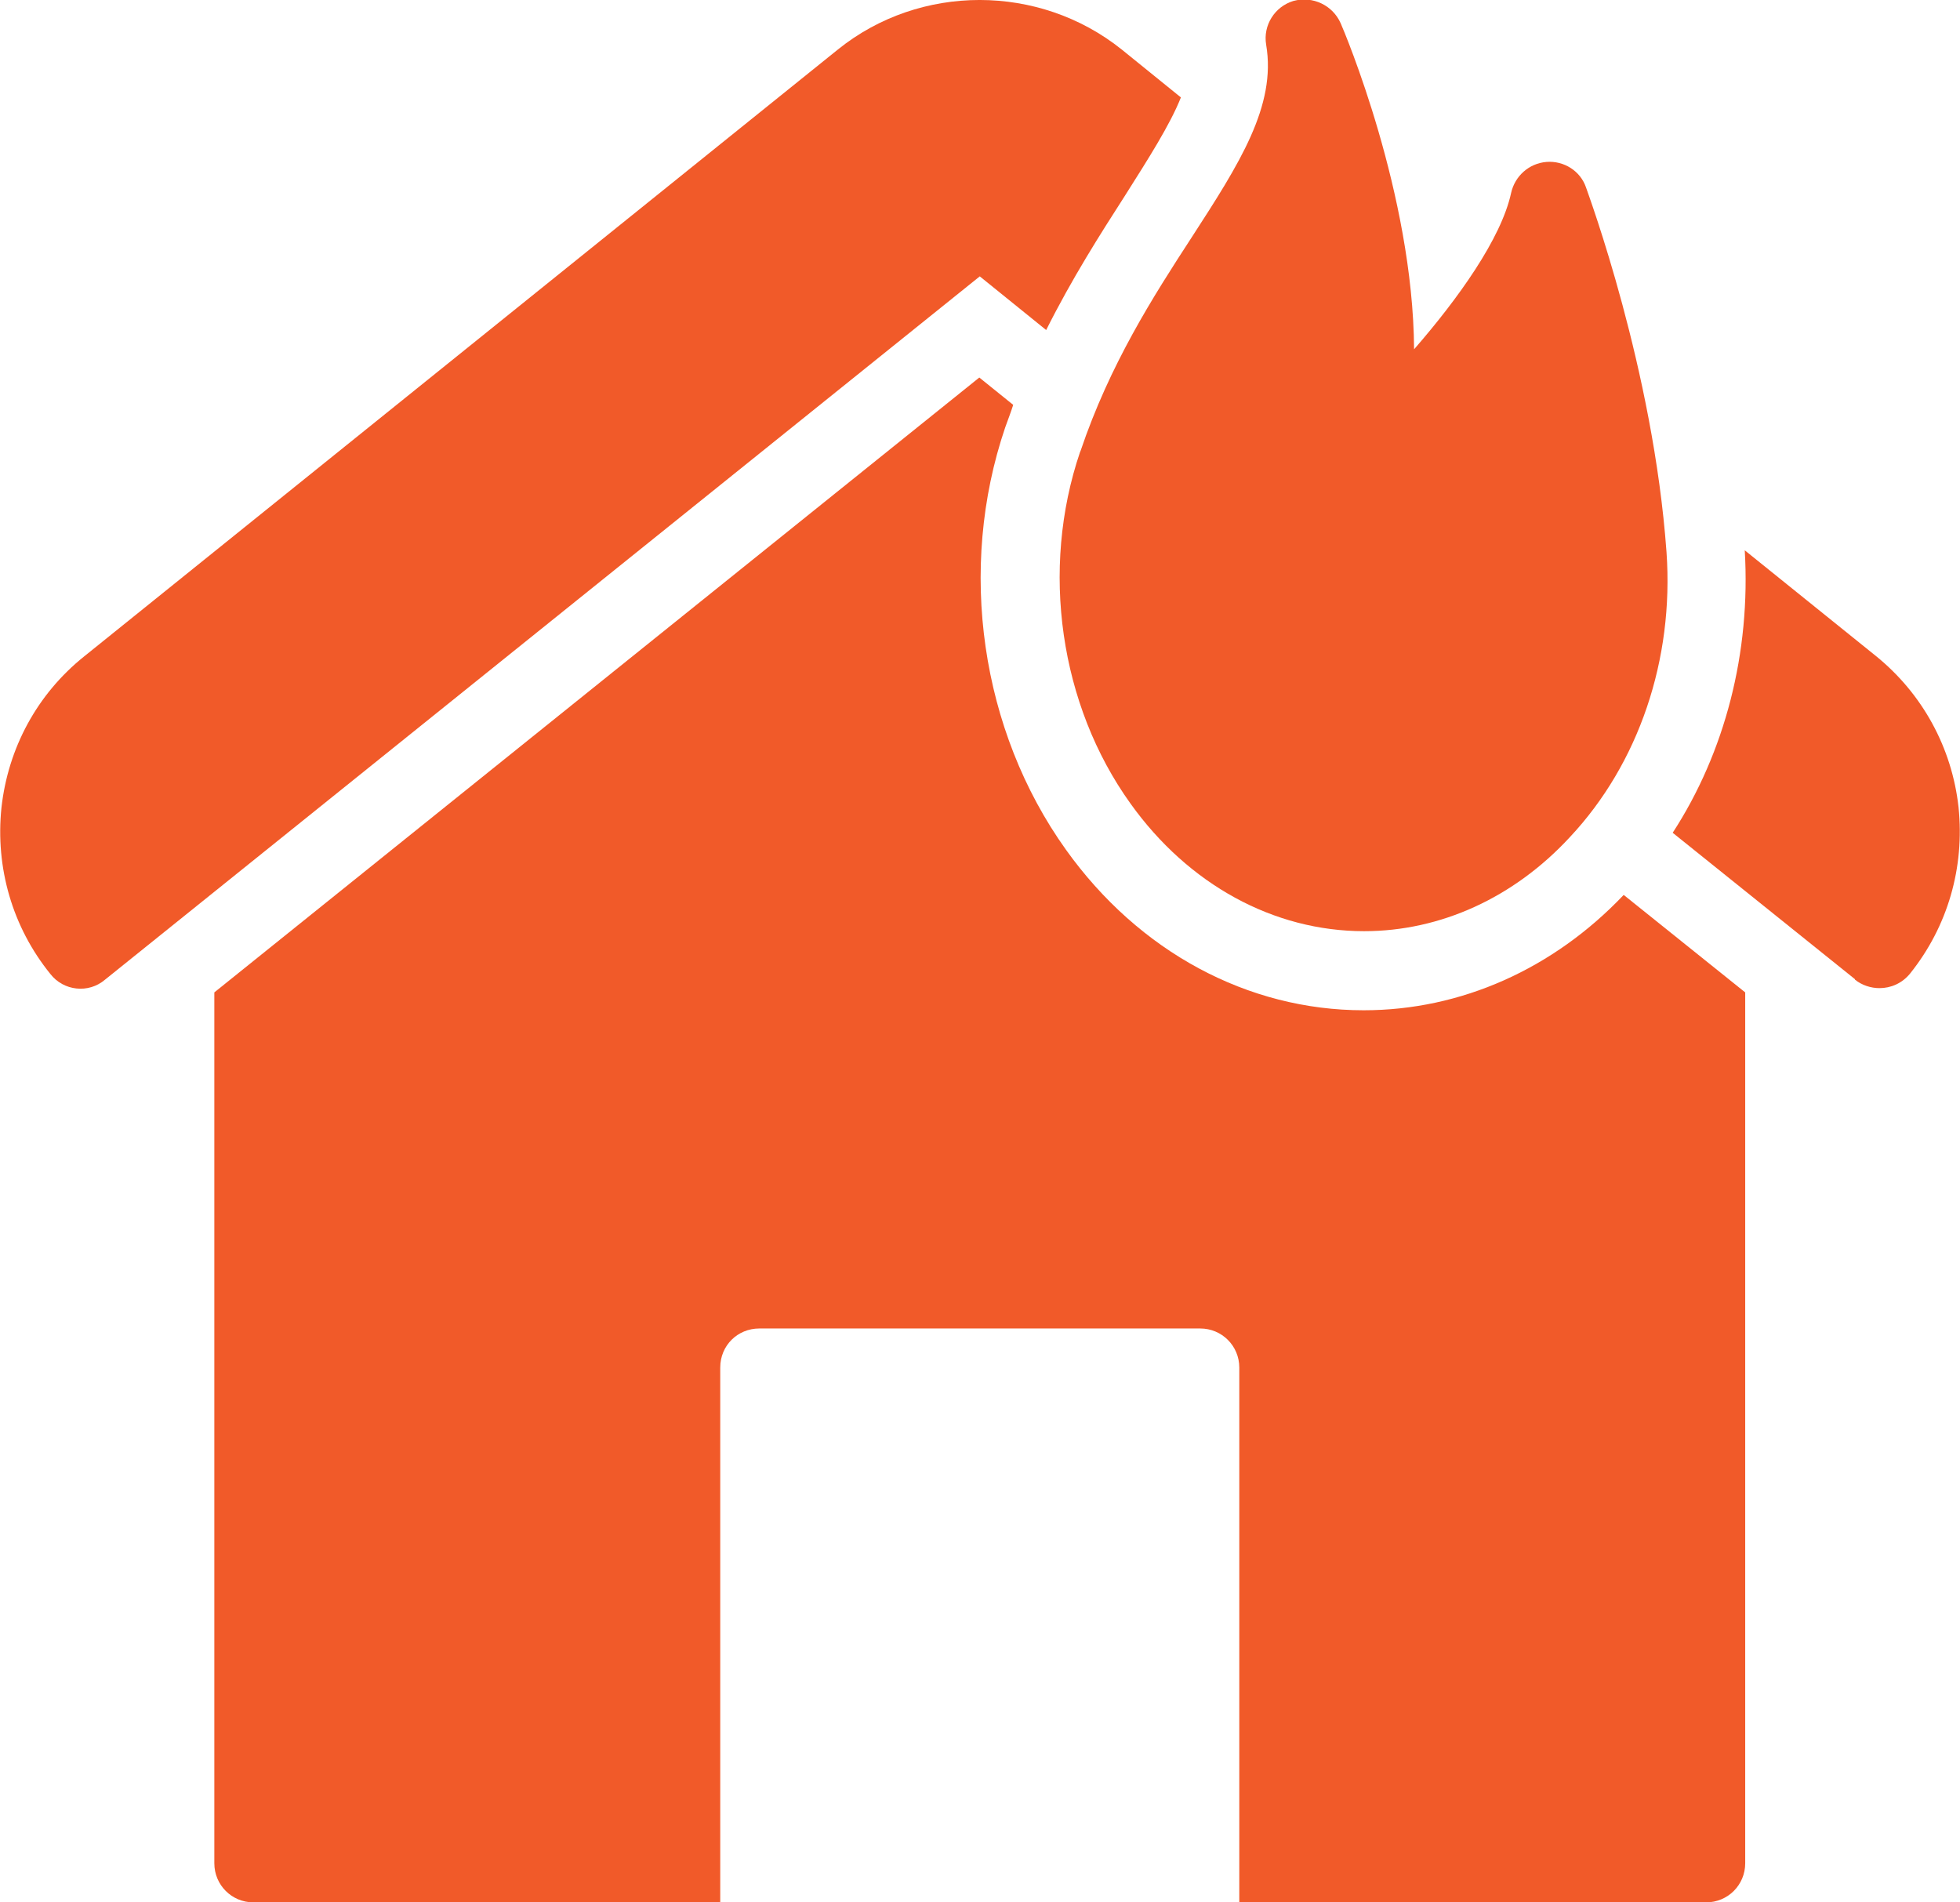
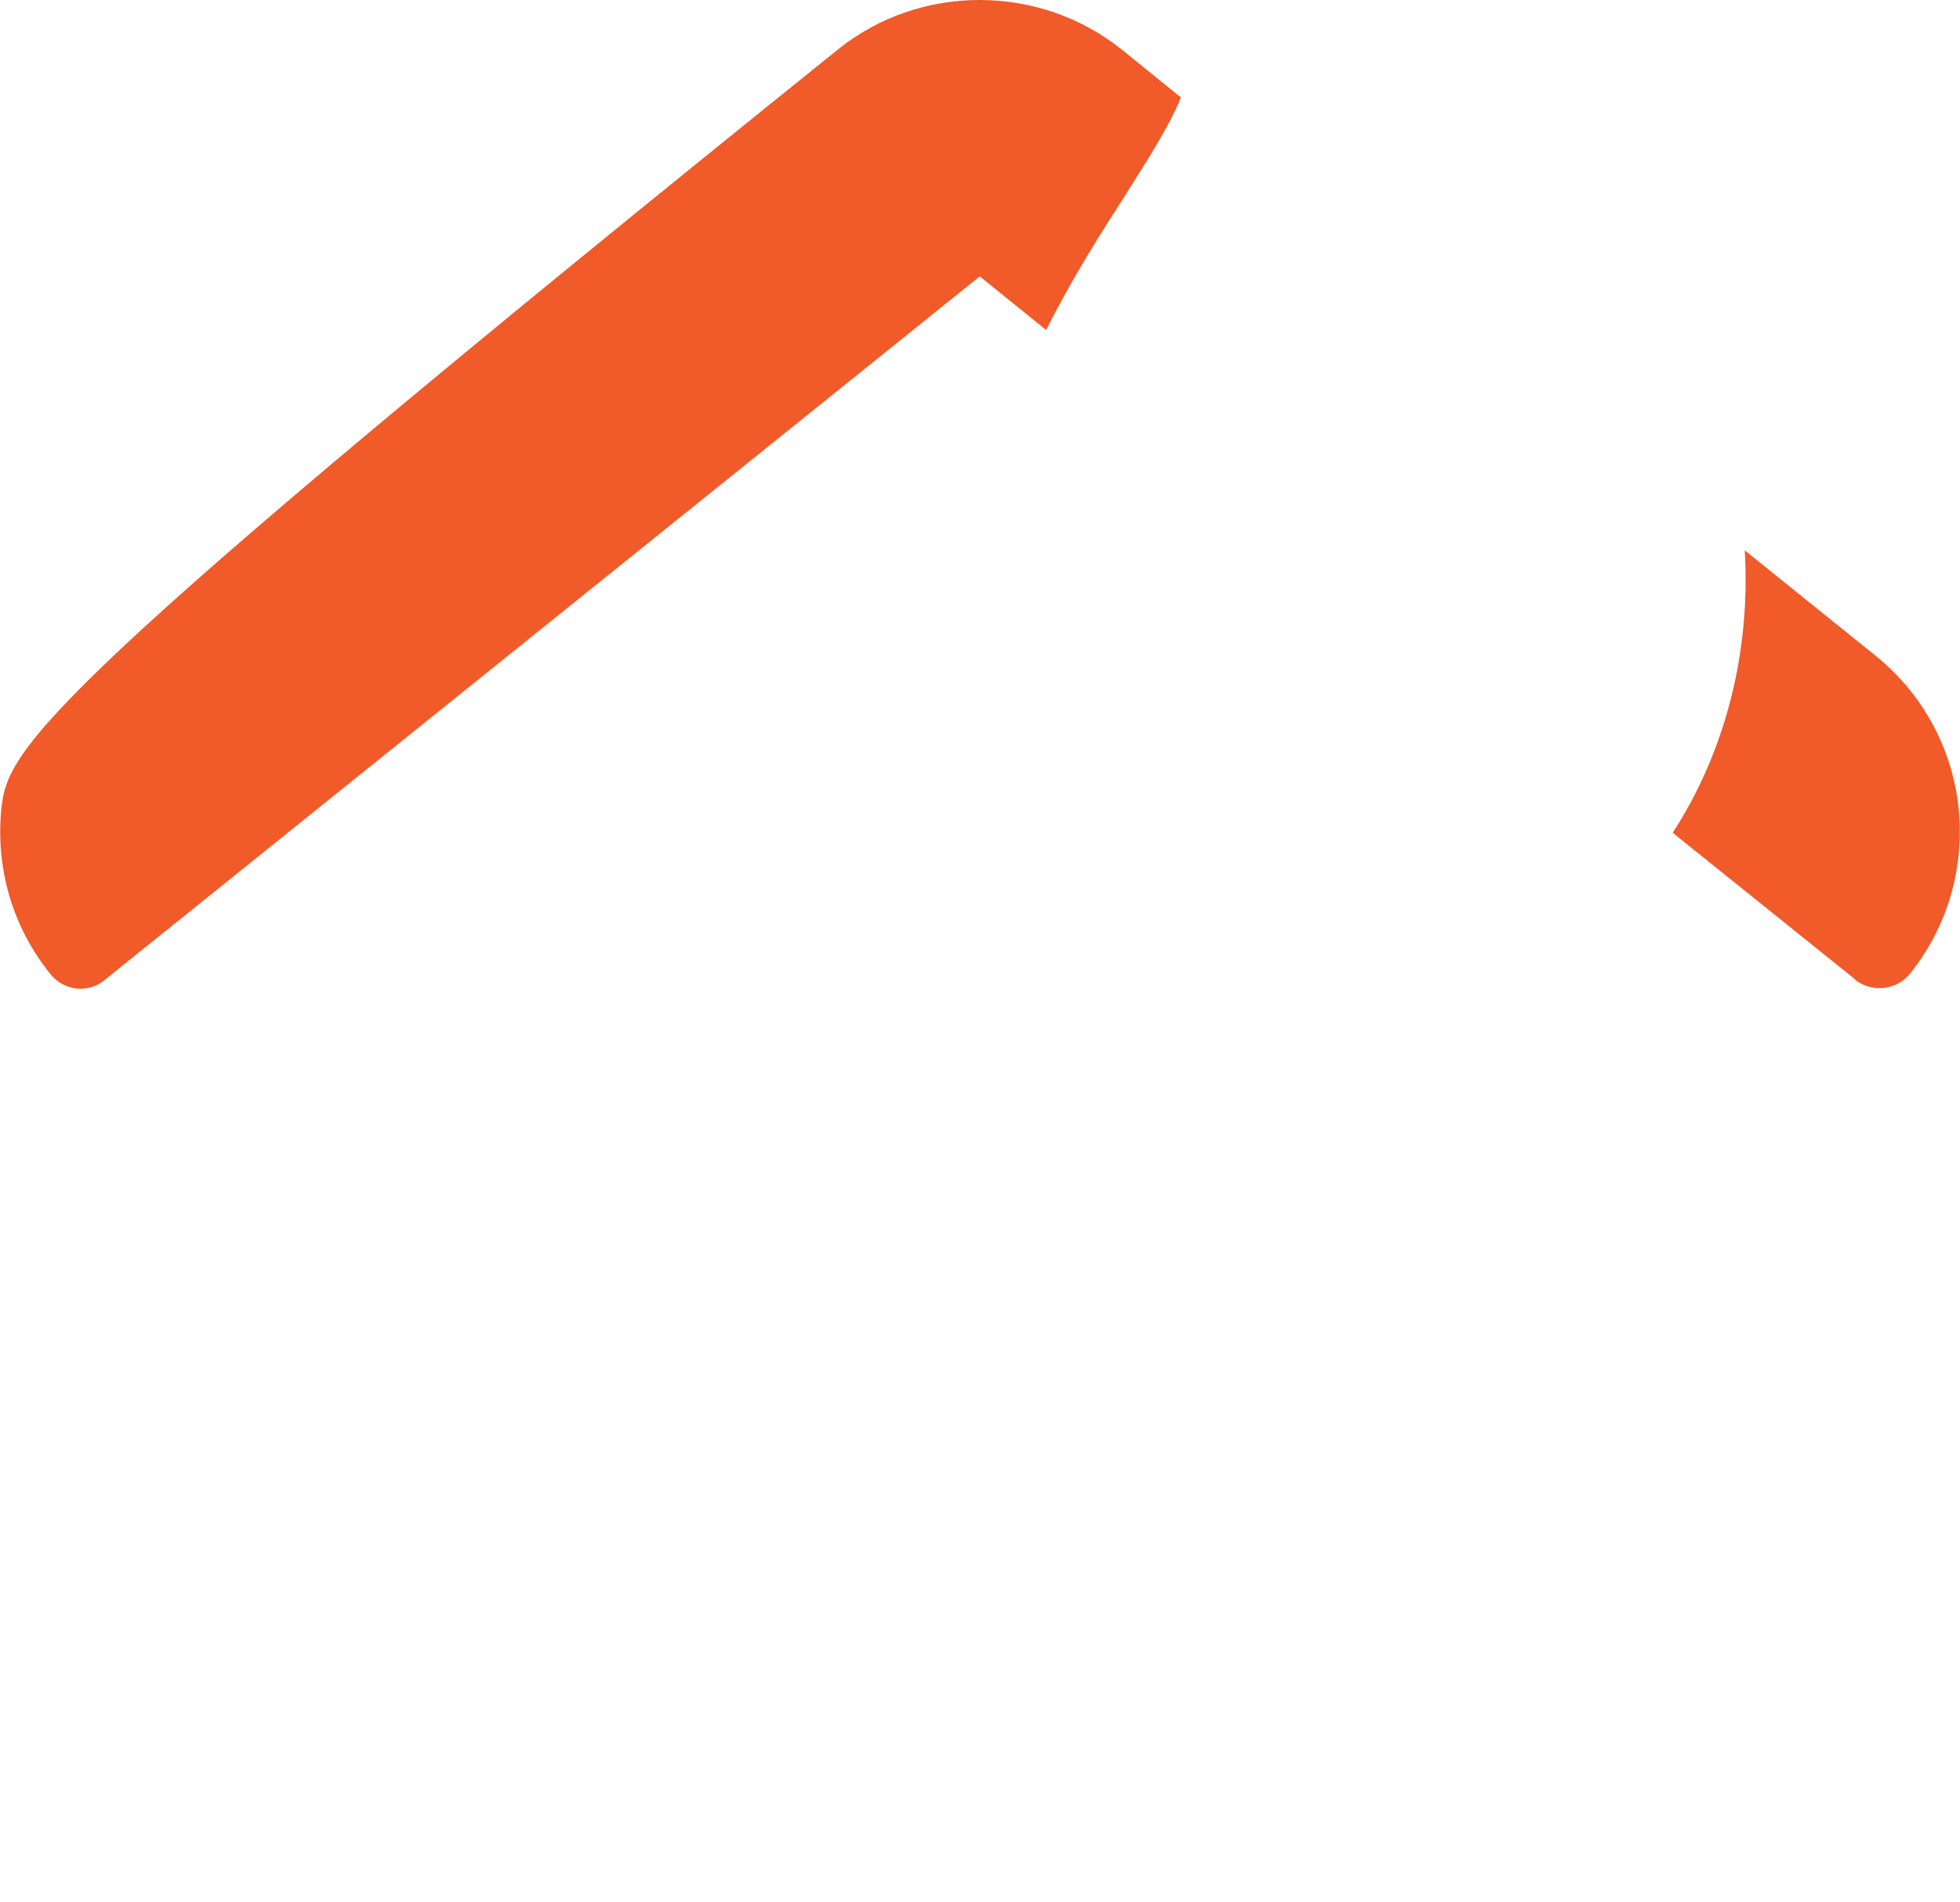
<svg xmlns="http://www.w3.org/2000/svg" width="34" height="33" viewBox="0 0 34 33" fill="none">
  <g clip-path="url(#clip0_10_64)">
-     <path d="M1.822 16.994L16.996 4.794L18.148 5.725C18.598 4.826 19.088 4.059 19.513 3.397C19.921 2.752 20.297 2.164 20.485 1.69L19.456 0.857C18.026 -0.286 15.958 -0.286 14.537 0.857L1.463 11.384C0.646 12.037 0.139 12.976 0.025 14.013C-0.082 15.05 0.213 16.079 0.874 16.896C1.103 17.19 1.536 17.239 1.822 16.994Z" fill="#F15A29" />
+     <path d="M1.822 16.994L16.996 4.794L18.148 5.725C18.598 4.826 19.088 4.059 19.513 3.397C19.921 2.752 20.297 2.164 20.485 1.69L19.456 0.857C18.026 -0.286 15.958 -0.286 14.537 0.857C0.646 12.037 0.139 12.976 0.025 14.013C-0.082 15.05 0.213 16.079 0.874 16.896C1.103 17.19 1.536 17.239 1.822 16.994Z" fill="#F15A29" />
    <path d="M32.178 16.994C32.3 17.092 32.456 17.141 32.603 17.141C32.799 17.141 32.995 17.059 33.134 16.888C33.788 16.071 34.082 15.05 33.975 14.005C33.861 12.968 33.346 12.029 32.537 11.376L30.266 9.546C30.372 11.319 29.923 13.05 29.016 14.446L32.178 16.986V16.994Z" fill="#F15A29" />
-     <path d="M29.596 33C29.972 33 30.274 32.698 30.274 32.322V17.215L28.166 15.524C26.948 16.806 25.347 17.525 23.655 17.525C21.645 17.525 19.758 16.512 18.491 14.74C17.012 12.674 16.604 9.865 17.437 7.415C17.486 7.276 17.535 7.154 17.576 7.023L16.988 6.549L3.718 17.215V32.322C3.718 32.698 4.02 33 4.396 33H12.494V23.723C12.494 23.339 12.796 23.045 13.172 23.045H20.82C21.196 23.045 21.498 23.347 21.498 23.723V33H29.588H29.596Z" fill="#F15A29" />
-     <path d="M18.736 7.84C18.042 9.881 18.385 12.233 19.611 13.94C20.616 15.345 22.095 16.153 23.663 16.153C24.987 16.153 26.262 15.573 27.234 14.52C28.427 13.246 29.04 11.441 28.909 9.579C28.681 6.411 27.553 3.373 27.512 3.25C27.414 2.964 27.128 2.785 26.826 2.809C26.523 2.834 26.278 3.054 26.213 3.348C26.041 4.14 25.29 5.186 24.53 6.059C24.513 3.365 23.32 0.547 23.255 0.4C23.116 0.09 22.773 -0.073 22.438 0.016C22.111 0.114 21.907 0.441 21.964 0.776C22.144 1.837 21.498 2.842 20.673 4.116C20.003 5.145 19.251 6.321 18.744 7.823L18.736 7.84Z" fill="#F15A29" />
  </g>
  <defs>
    <clipPath id="clip0_10_64">
      <rect width="34" height="33" fill="white" />
    </clipPath>
  </defs>
</svg>